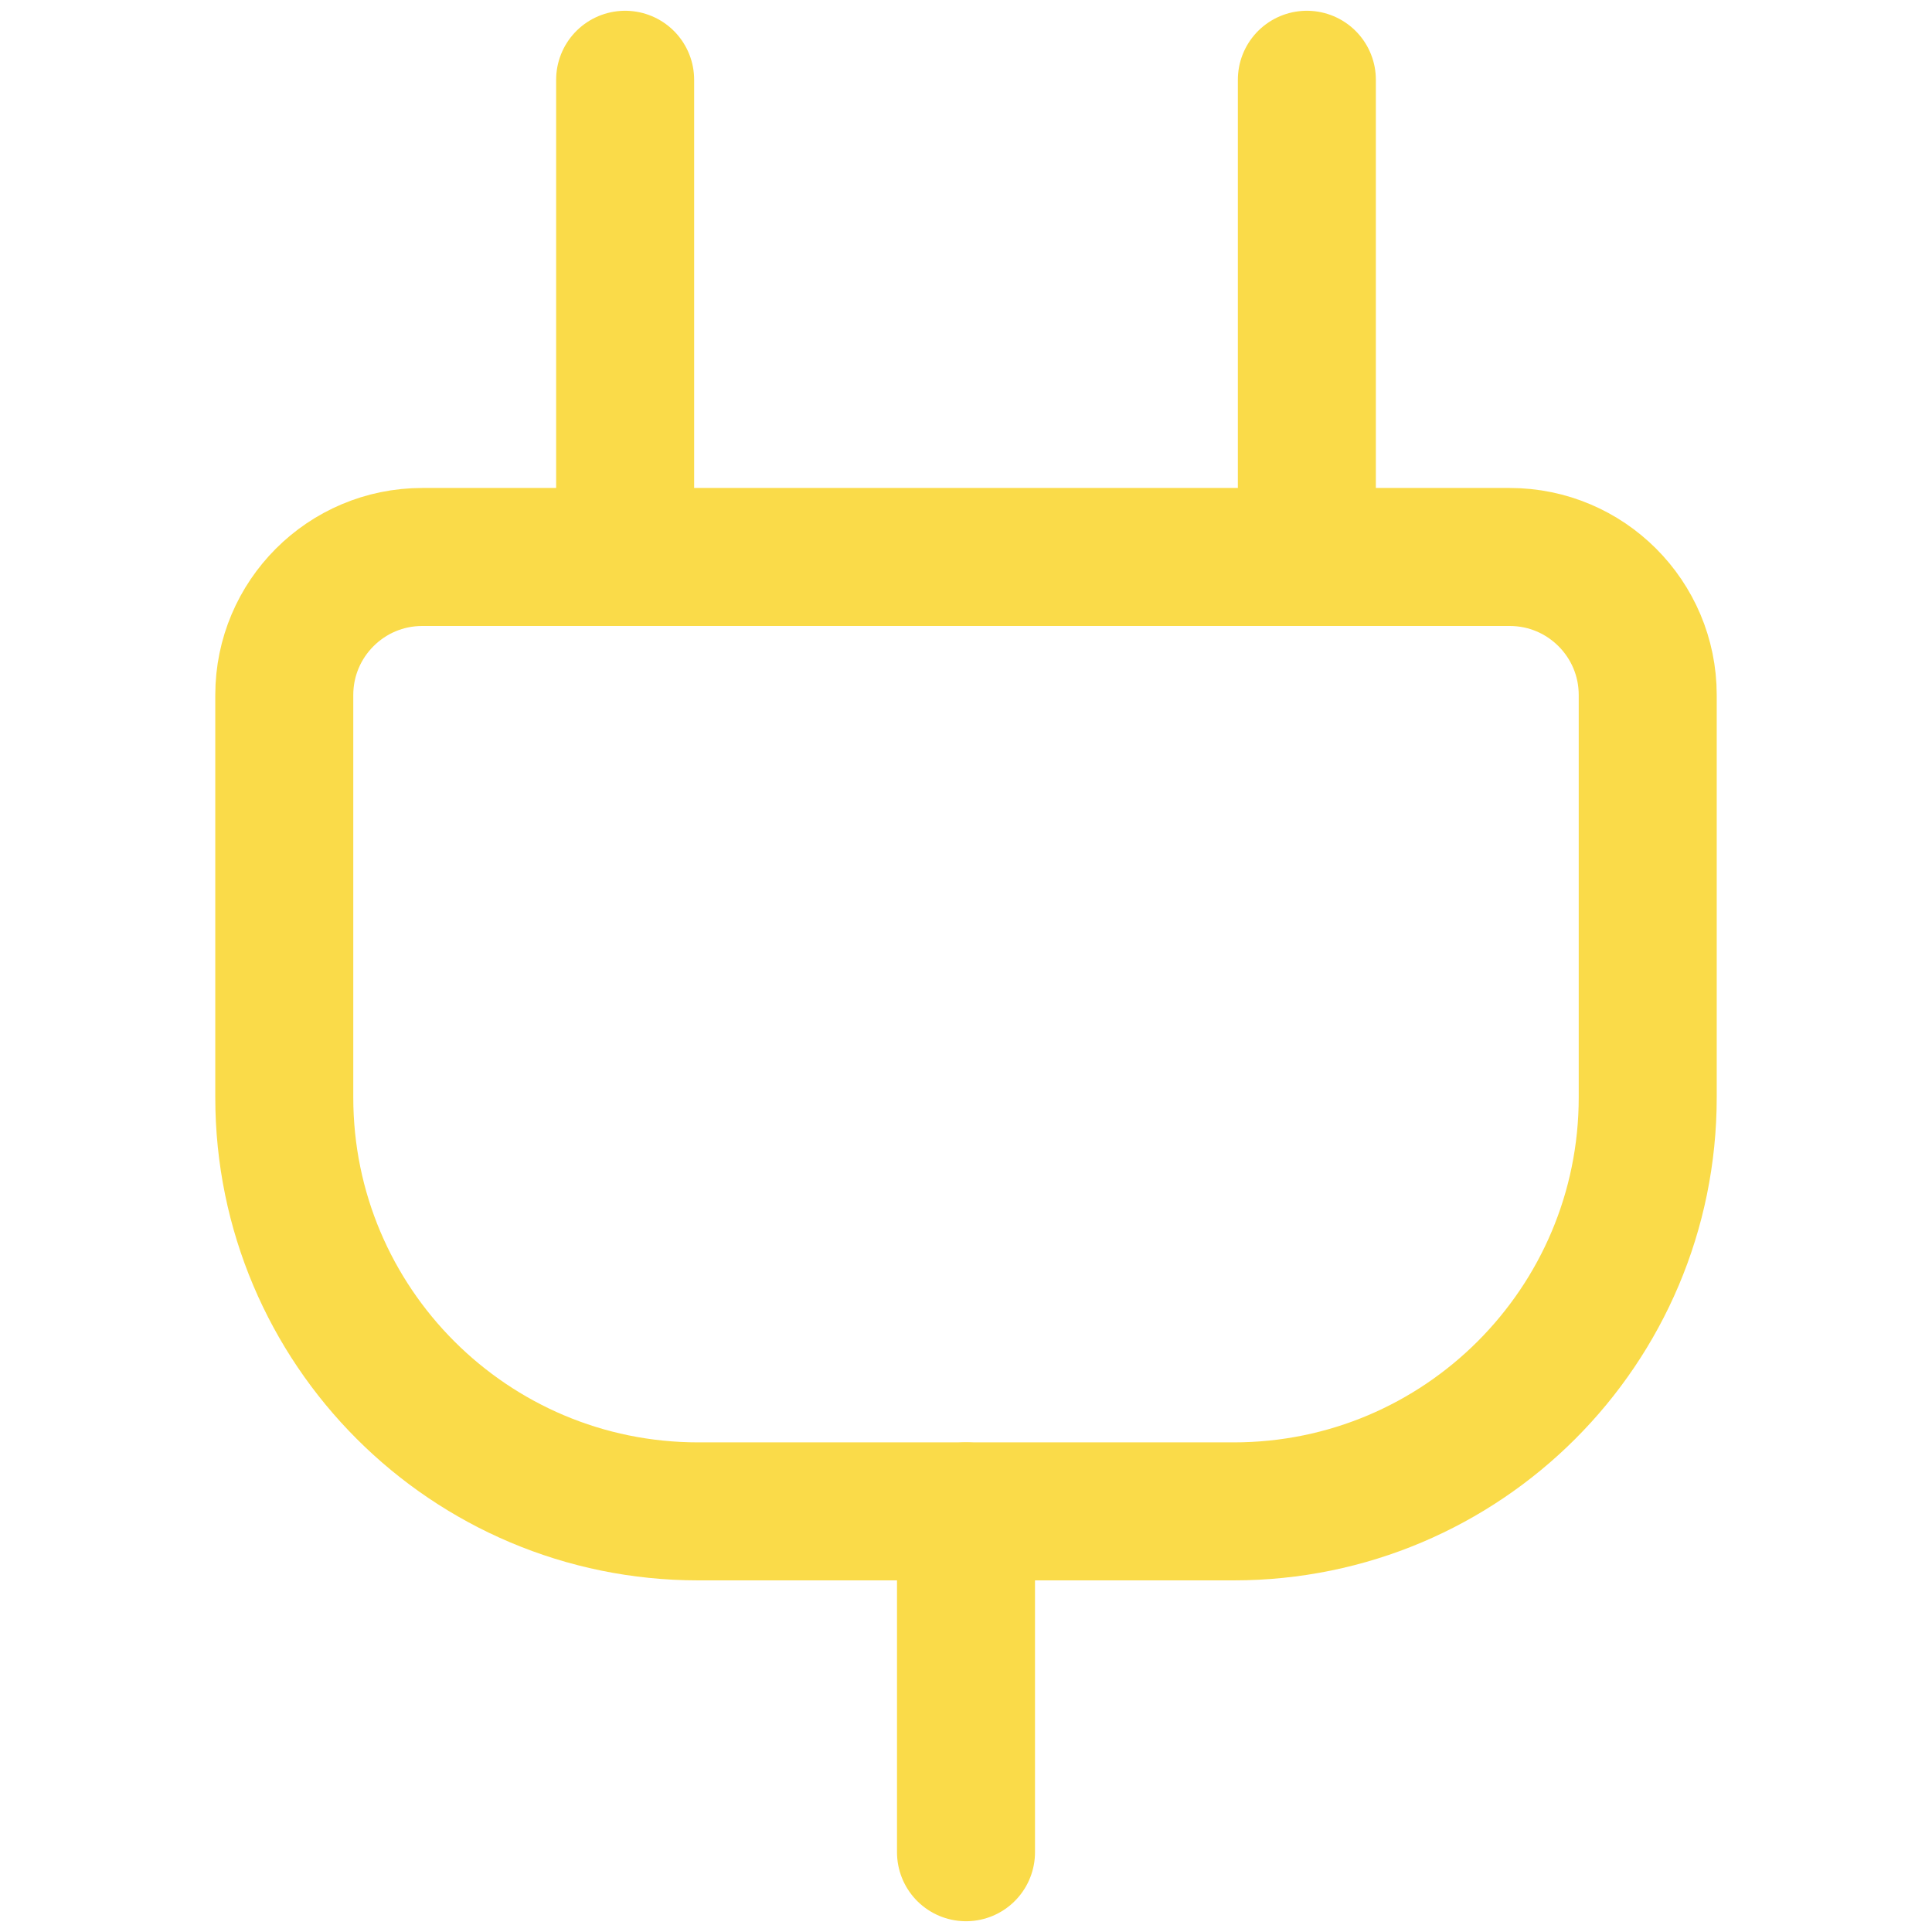
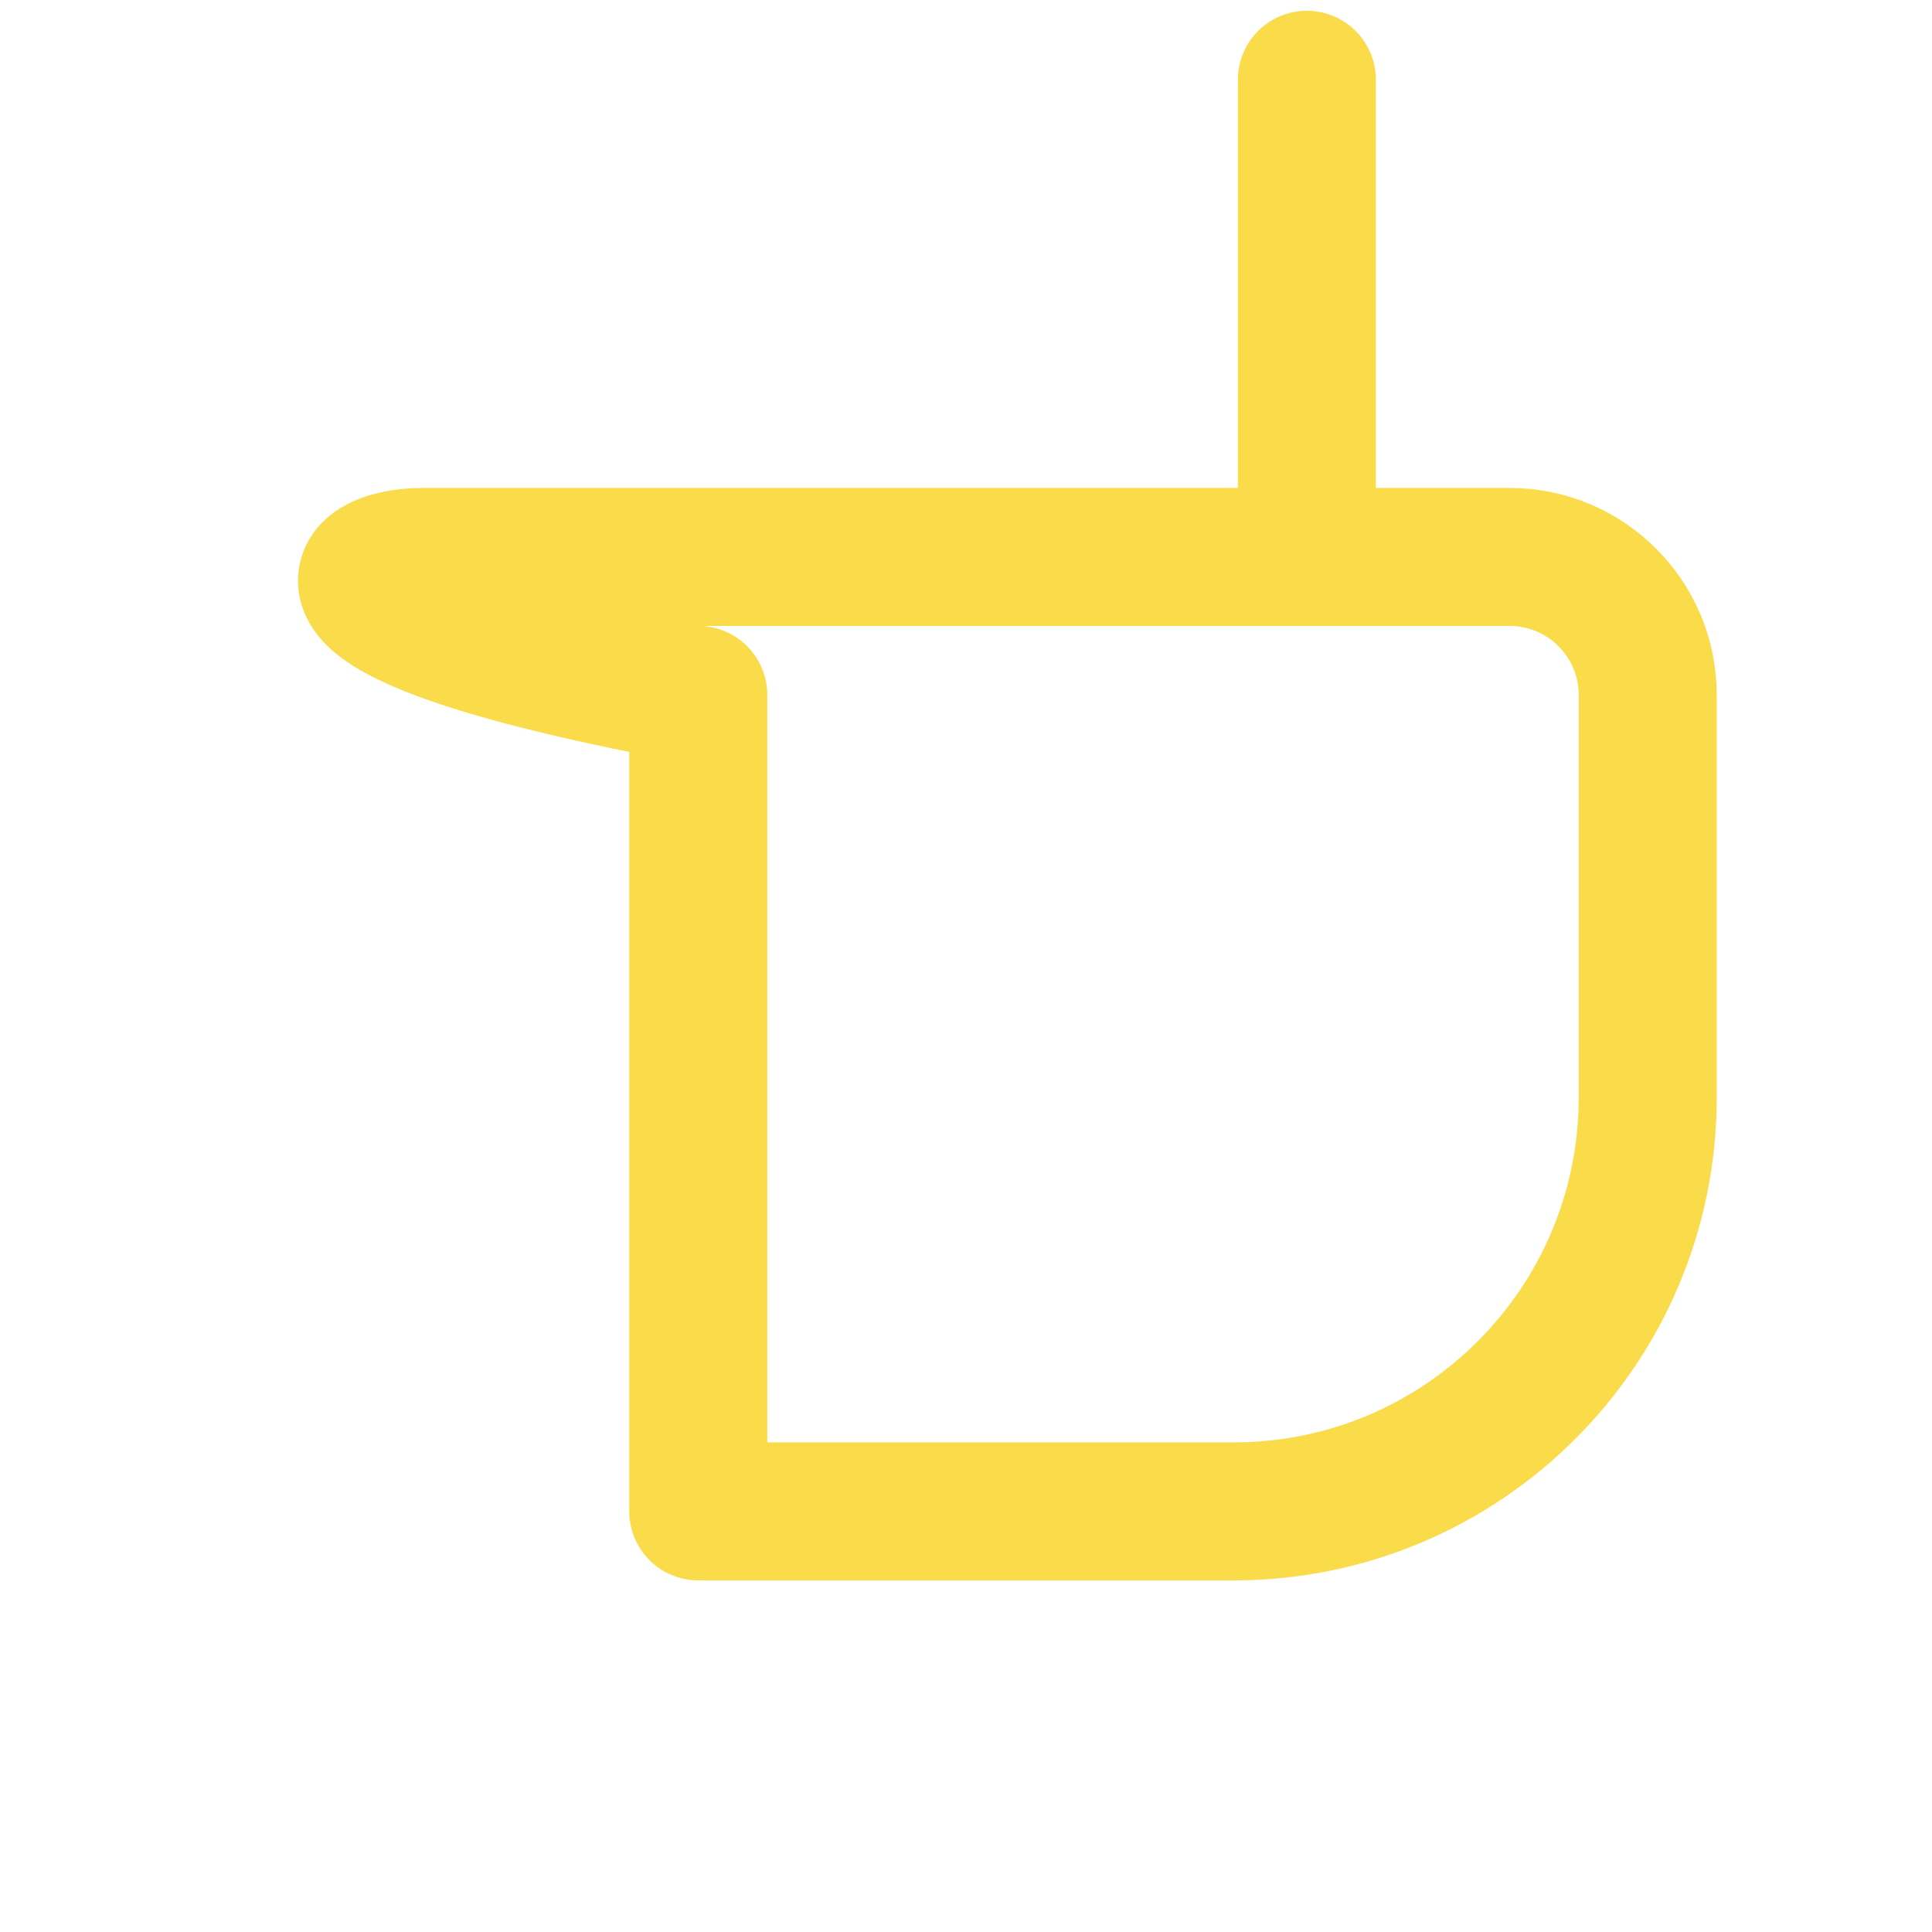
<svg xmlns="http://www.w3.org/2000/svg" width="14" height="14" viewBox="0 0 14 14" fill="none">
-   <path d="M8.94 10.952H5.06C3.403 10.952 2.06 9.609 2.06 7.952V5.036C2.06 4.484 2.508 4.036 3.06 4.036H10.94C11.492 4.036 11.94 4.484 11.94 5.036V7.952C11.94 9.609 10.597 10.952 8.94 10.952Z" stroke="#FADB49" stroke-linecap="round" stroke-linejoin="round" />
-   <path d="M4.53 4.036V0.578" stroke="#FADB49" stroke-linecap="round" stroke-linejoin="round" />
+   <path d="M8.94 10.952H5.06V5.036C2.06 4.484 2.508 4.036 3.06 4.036H10.94C11.492 4.036 11.94 4.484 11.94 5.036V7.952C11.94 9.609 10.597 10.952 8.94 10.952Z" stroke="#FADB49" stroke-linecap="round" stroke-linejoin="round" />
  <path d="M9.47 4.036V0.578" stroke="#FADB49" stroke-linecap="round" stroke-linejoin="round" />
-   <path d="M7 10.952V13.422" stroke="#FADB49" stroke-linecap="round" stroke-linejoin="round" />
</svg>